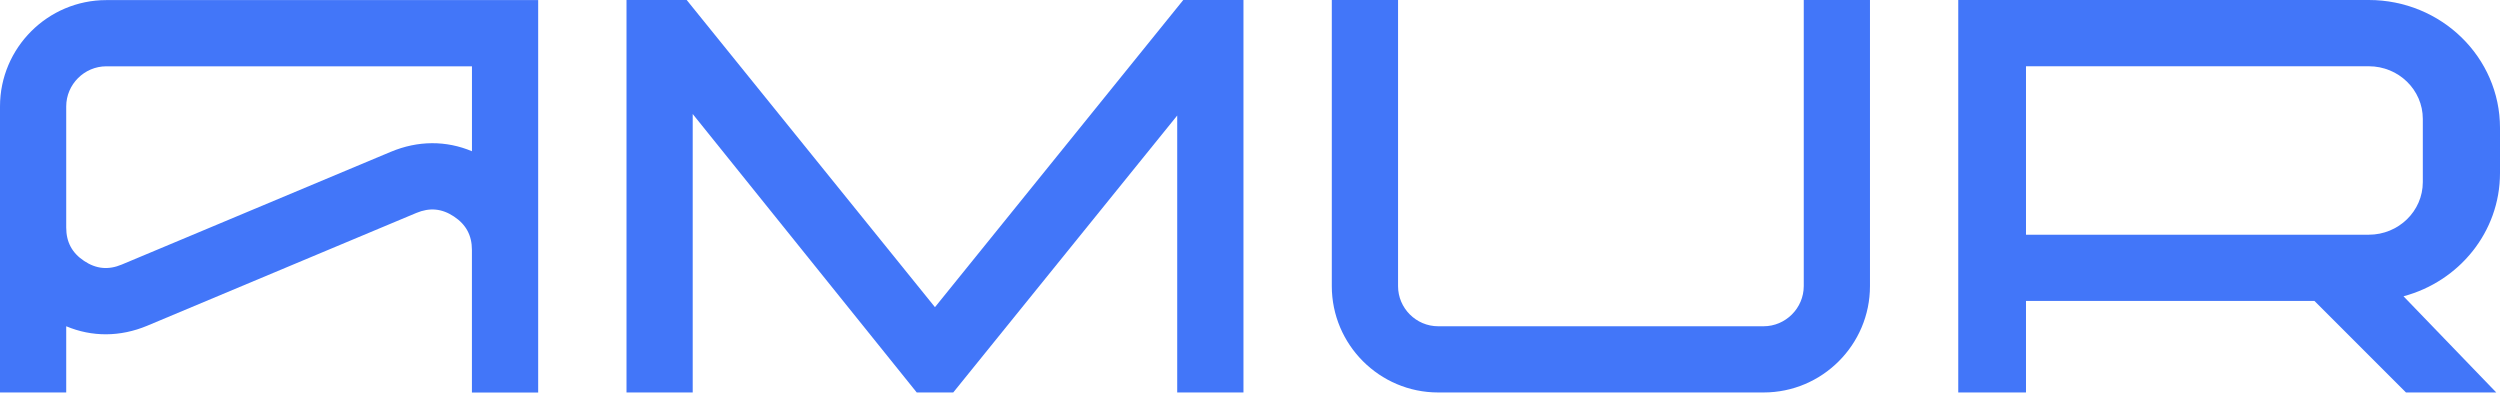
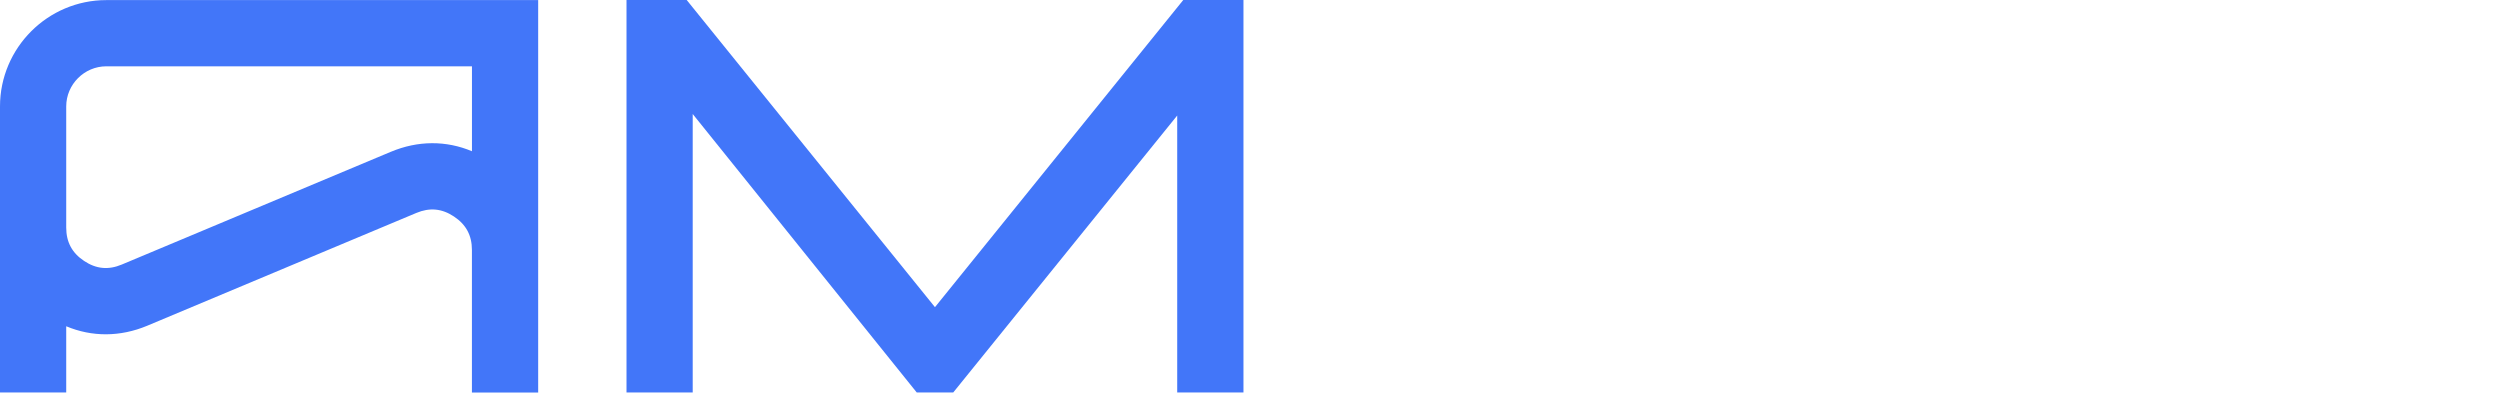
<svg xmlns="http://www.w3.org/2000/svg" width="189" height="30" viewBox="0 0 189 30" fill="none">
  <path fill-rule="evenodd" clip-rule="evenodd" d="M8.039 5.013H35.68V11.434C33.729 10.615 31.598 10.618 29.552 11.475L29.542 11.478L15.348 17.427L9.209 19.999C8.198 20.424 7.271 20.337 6.357 19.726C5.444 19.12 5.006 18.297 5.006 17.202V14.229V8.046C5.006 6.381 6.374 5.013 8.039 5.013ZM0 29.67H5.006V24.665C6.957 25.484 9.088 25.48 11.134 24.624L25.335 18.671L31.474 16.099C32.485 15.675 33.412 15.762 34.325 16.372C35.239 16.979 35.677 17.802 35.677 18.897V23.256V29.677H40.686V0.007H8.039C3.61 0.007 0 3.617 0 8.046V29.67Z" fill="#4276F9" />
-   <path fill-rule="evenodd" clip-rule="evenodd" d="M133.33 24.665H108.723C107.058 24.665 105.693 23.296 105.693 21.634V0H100.684V21.631C100.684 26.06 104.294 29.67 108.723 29.67H133.33C137.76 29.67 141.37 26.06 141.37 21.631V0H136.364V21.631C136.361 23.296 134.992 24.665 133.33 24.665Z" fill="#4276F9" />
-   <path d="M189 13.082V9.671C189 4.328 184.557 0 179.08 0H153.984C153.97 0 153.957 0 153.943 0H148.044V29.67H153.165V22.753H174.974L181.891 29.67H188.717L181.705 22.399C185.909 21.277 189 17.535 189 13.082ZM183.165 13.763C183.165 15.961 181.335 17.744 179.08 17.744H153.165V5.009H179.08C181.335 5.009 183.165 6.792 183.165 8.99V13.763Z" fill="#4276F9" />
  <path d="M89.455 0L70.683 23.222L51.914 0H47.364V29.67H52.369V8.619L69.305 29.67H72.065L88.997 8.734V29.67H94.006V0H89.455Z" fill="#4276F9" />
</svg>